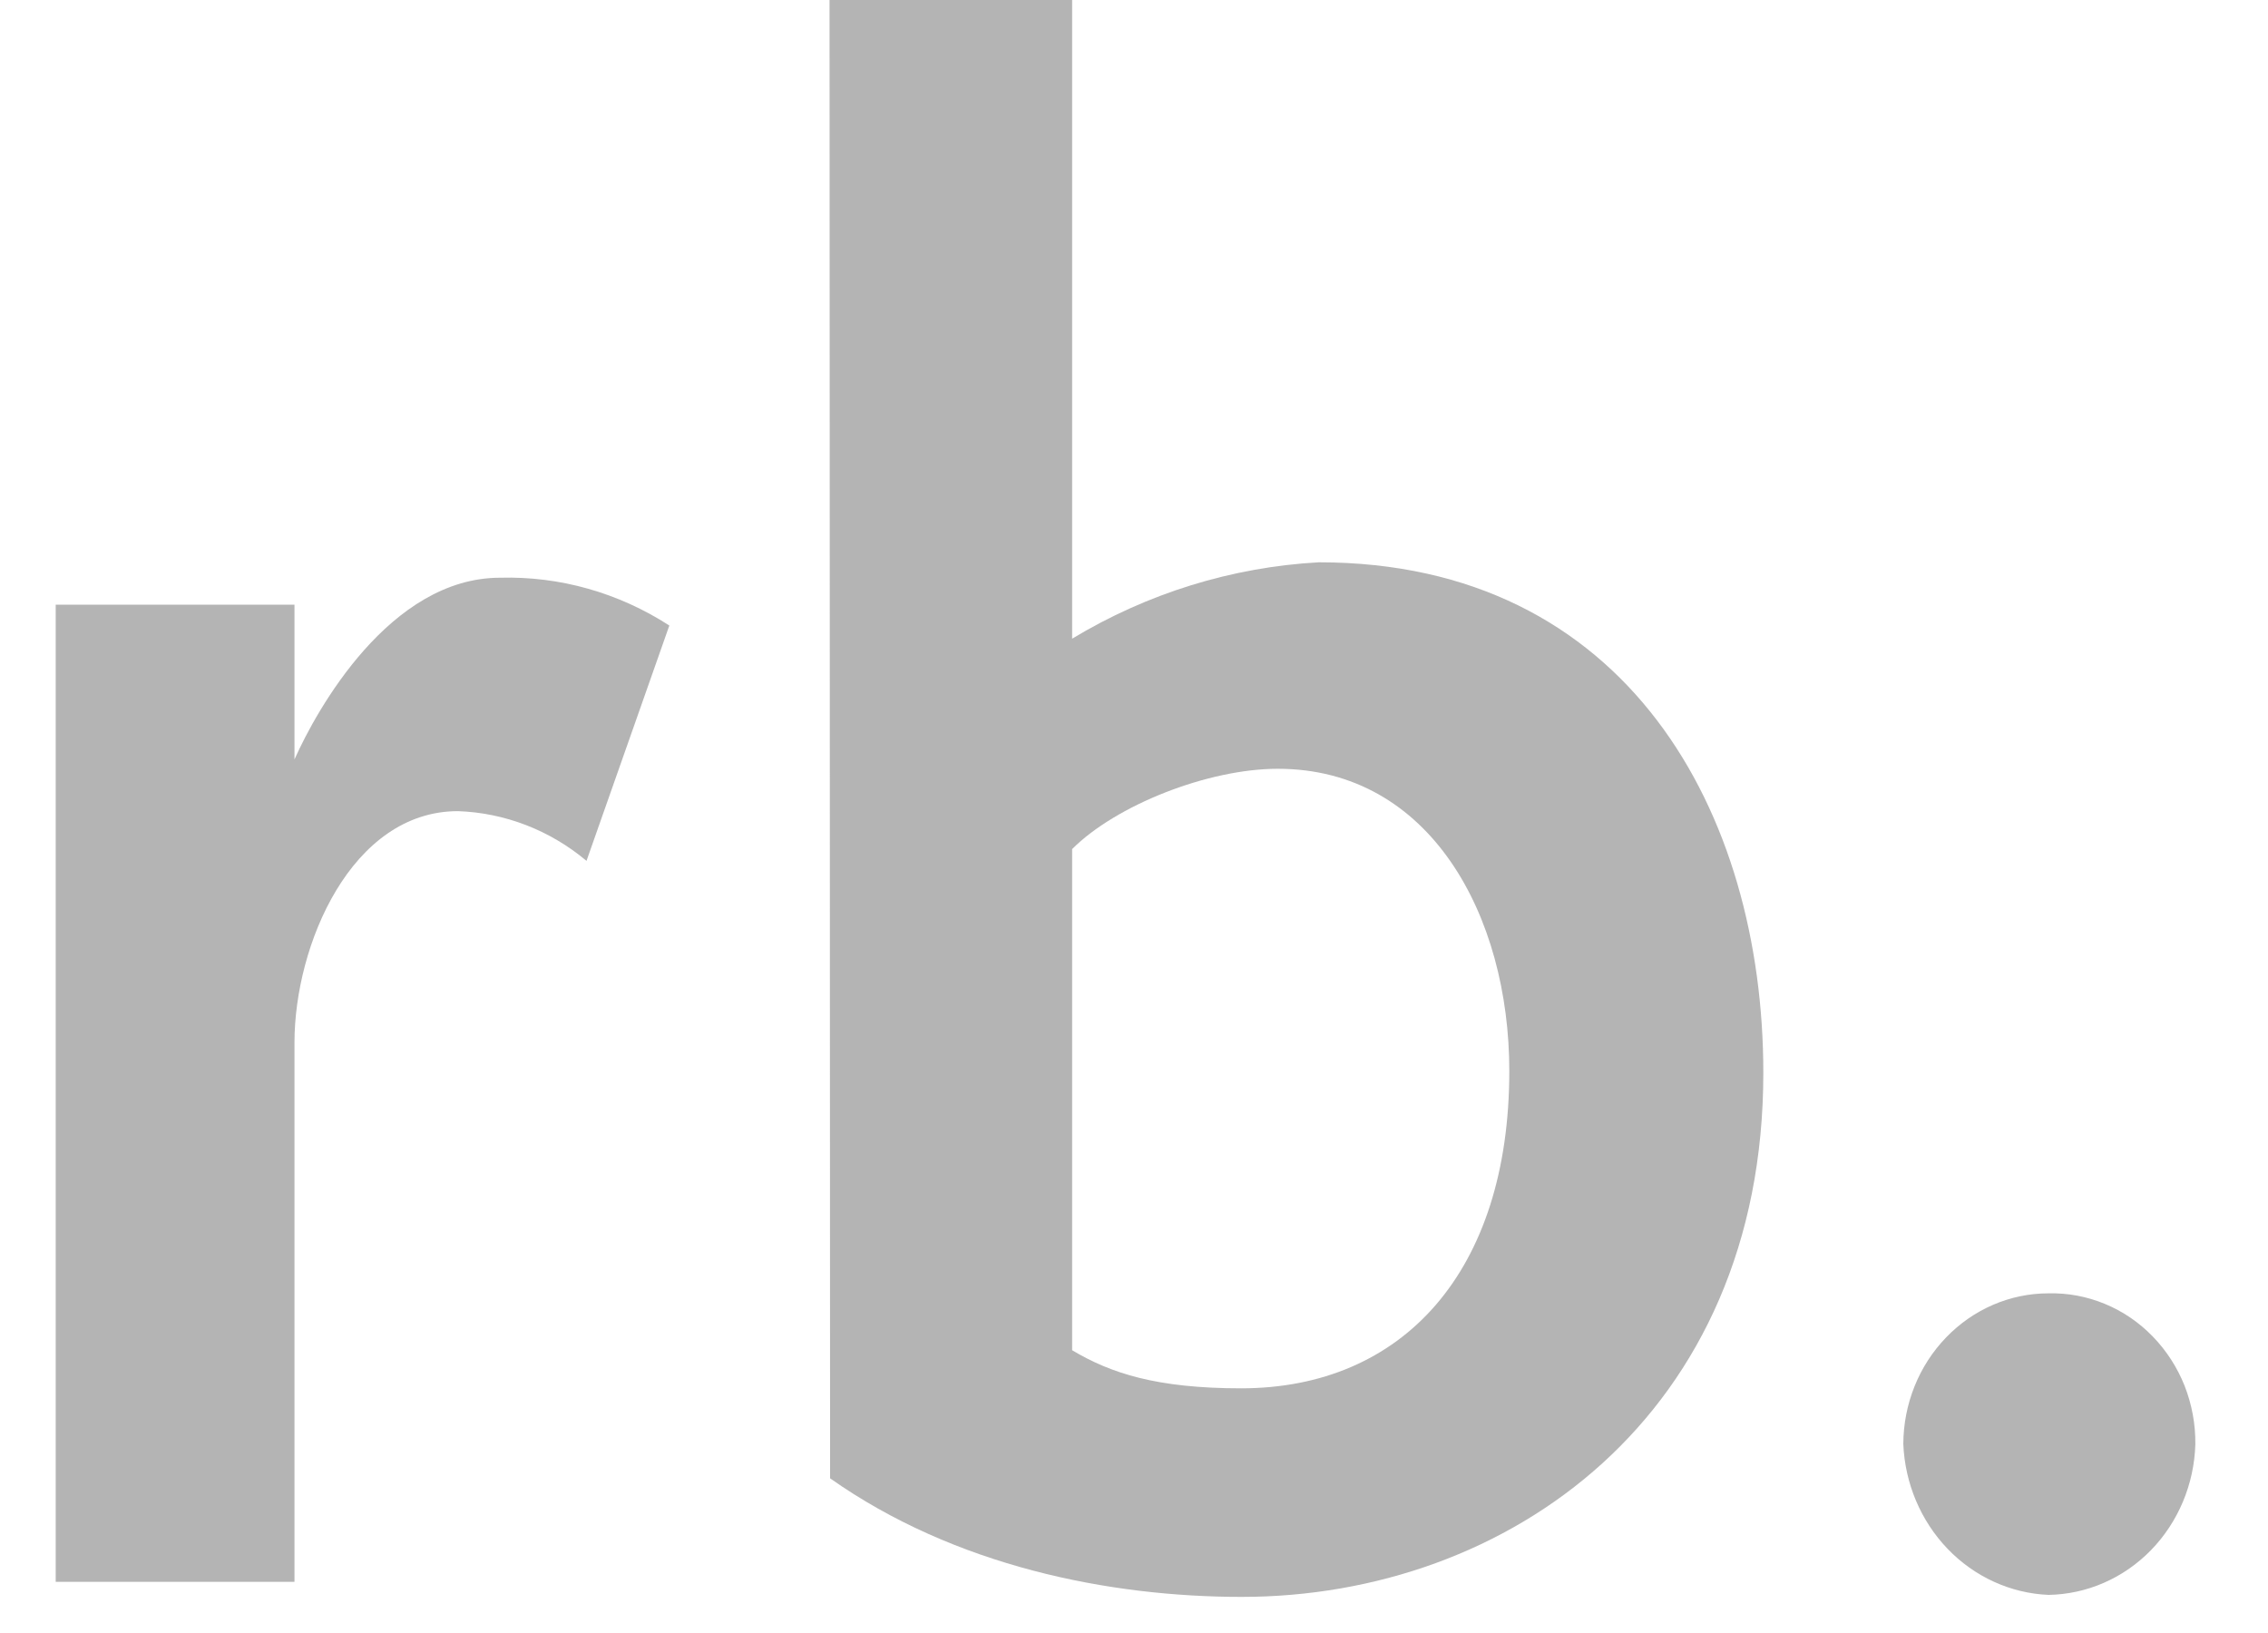
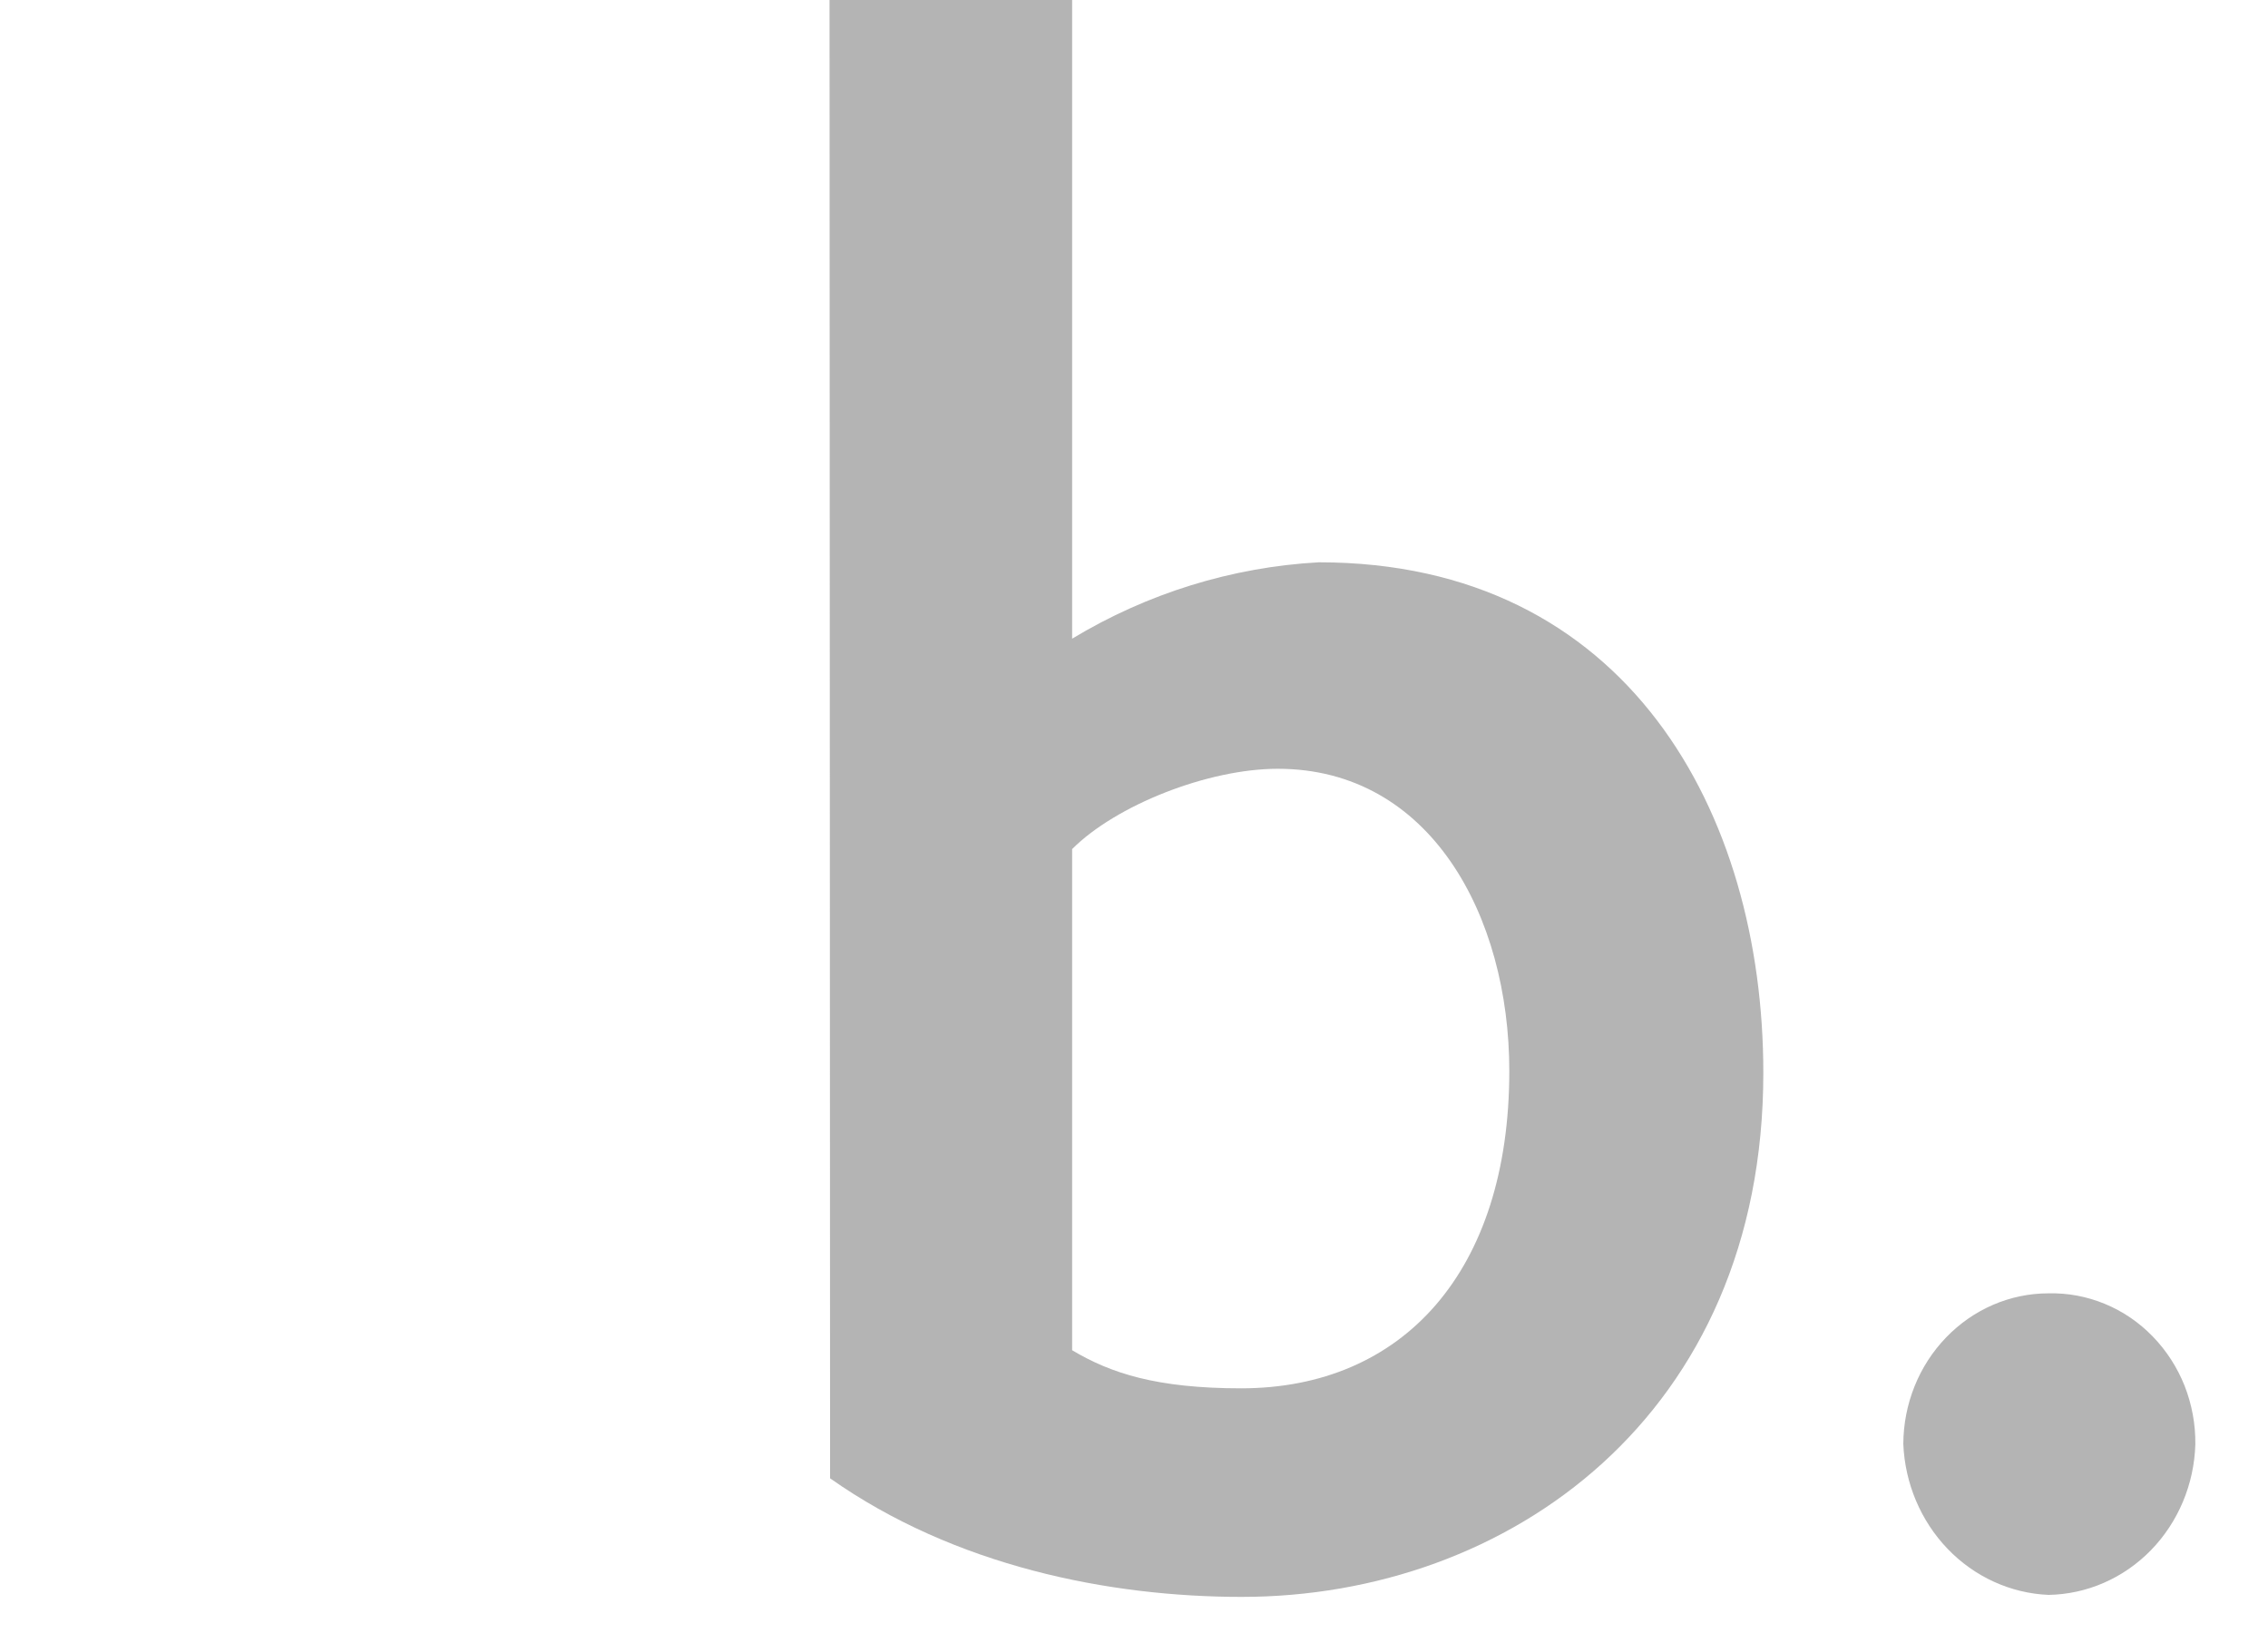
<svg xmlns="http://www.w3.org/2000/svg" width="25" height="18" viewBox="0 0 25 18" fill="none">
-   <path d="M0.614 17.436V6.665H3.246V8.371C3.49 7.823 4.298 6.368 5.513 6.368C6.171 6.35 6.82 6.534 7.378 6.895L6.465 9.489C6.062 9.151 5.565 8.959 5.048 8.941C3.874 8.941 3.246 10.416 3.246 11.491V17.436H0.614Z" fill="#B4B4B4" />
  <path d="M9.144 0H11.818V7.04C12.648 6.539 13.579 6.251 14.537 6.198C17.939 6.198 19.437 8.959 19.437 11.825C19.437 15.6 16.624 17.602 13.687 17.602C12.229 17.602 10.526 17.265 9.15 16.295L9.144 0ZM11.818 14.883C12.242 15.136 12.748 15.303 13.681 15.303C15.461 15.303 16.637 14.018 16.637 11.805C16.637 10.097 15.767 8.474 14.085 8.474C13.315 8.474 12.302 8.875 11.818 9.359V14.883Z" fill="#B4B4B4" />
  <path d="M22.58 17.58C22.162 17.562 21.765 17.381 21.469 17.073C21.173 16.765 20.998 16.352 20.98 15.917C20.982 15.476 21.151 15.054 21.451 14.743C21.751 14.431 22.157 14.256 22.58 14.256C22.792 14.251 23.003 14.29 23.201 14.372C23.398 14.453 23.578 14.575 23.729 14.731C23.88 14.886 24 15.072 24.081 15.276C24.161 15.481 24.202 15.7 24.199 15.921C24.186 16.361 24.01 16.779 23.709 17.088C23.407 17.397 23.003 17.573 22.58 17.58Z" fill="#B4B4B4" />
</svg>